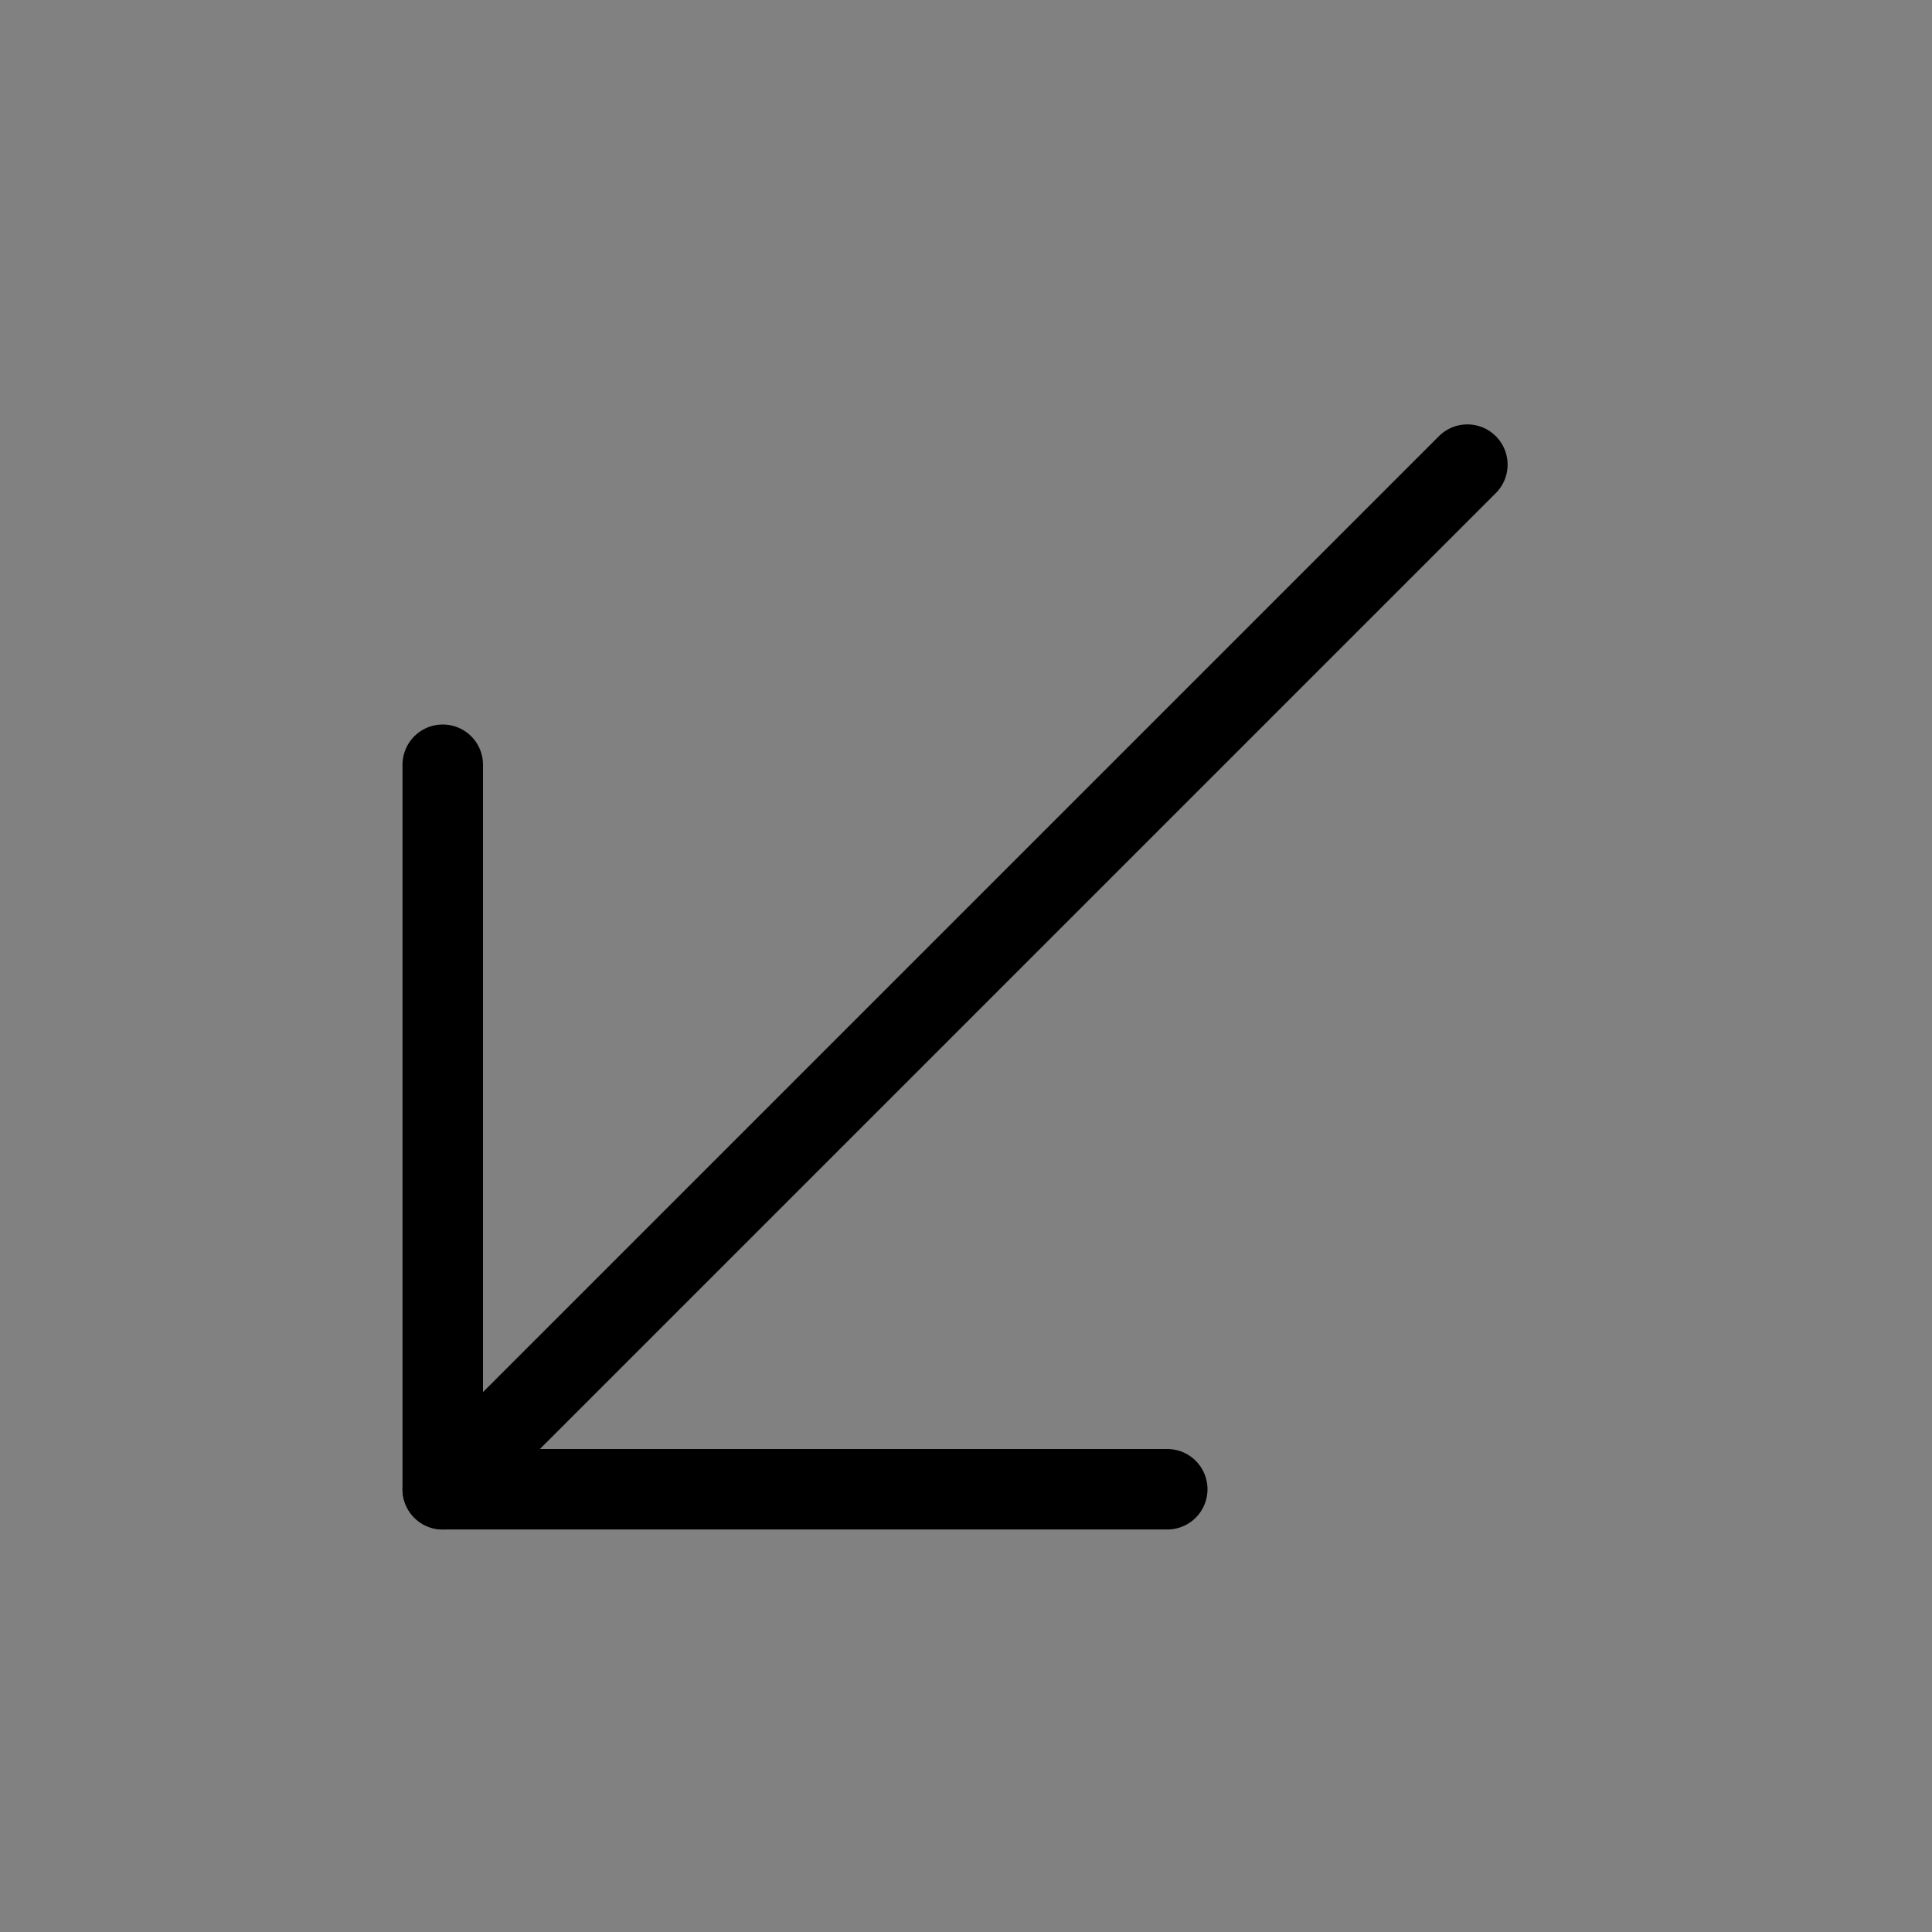
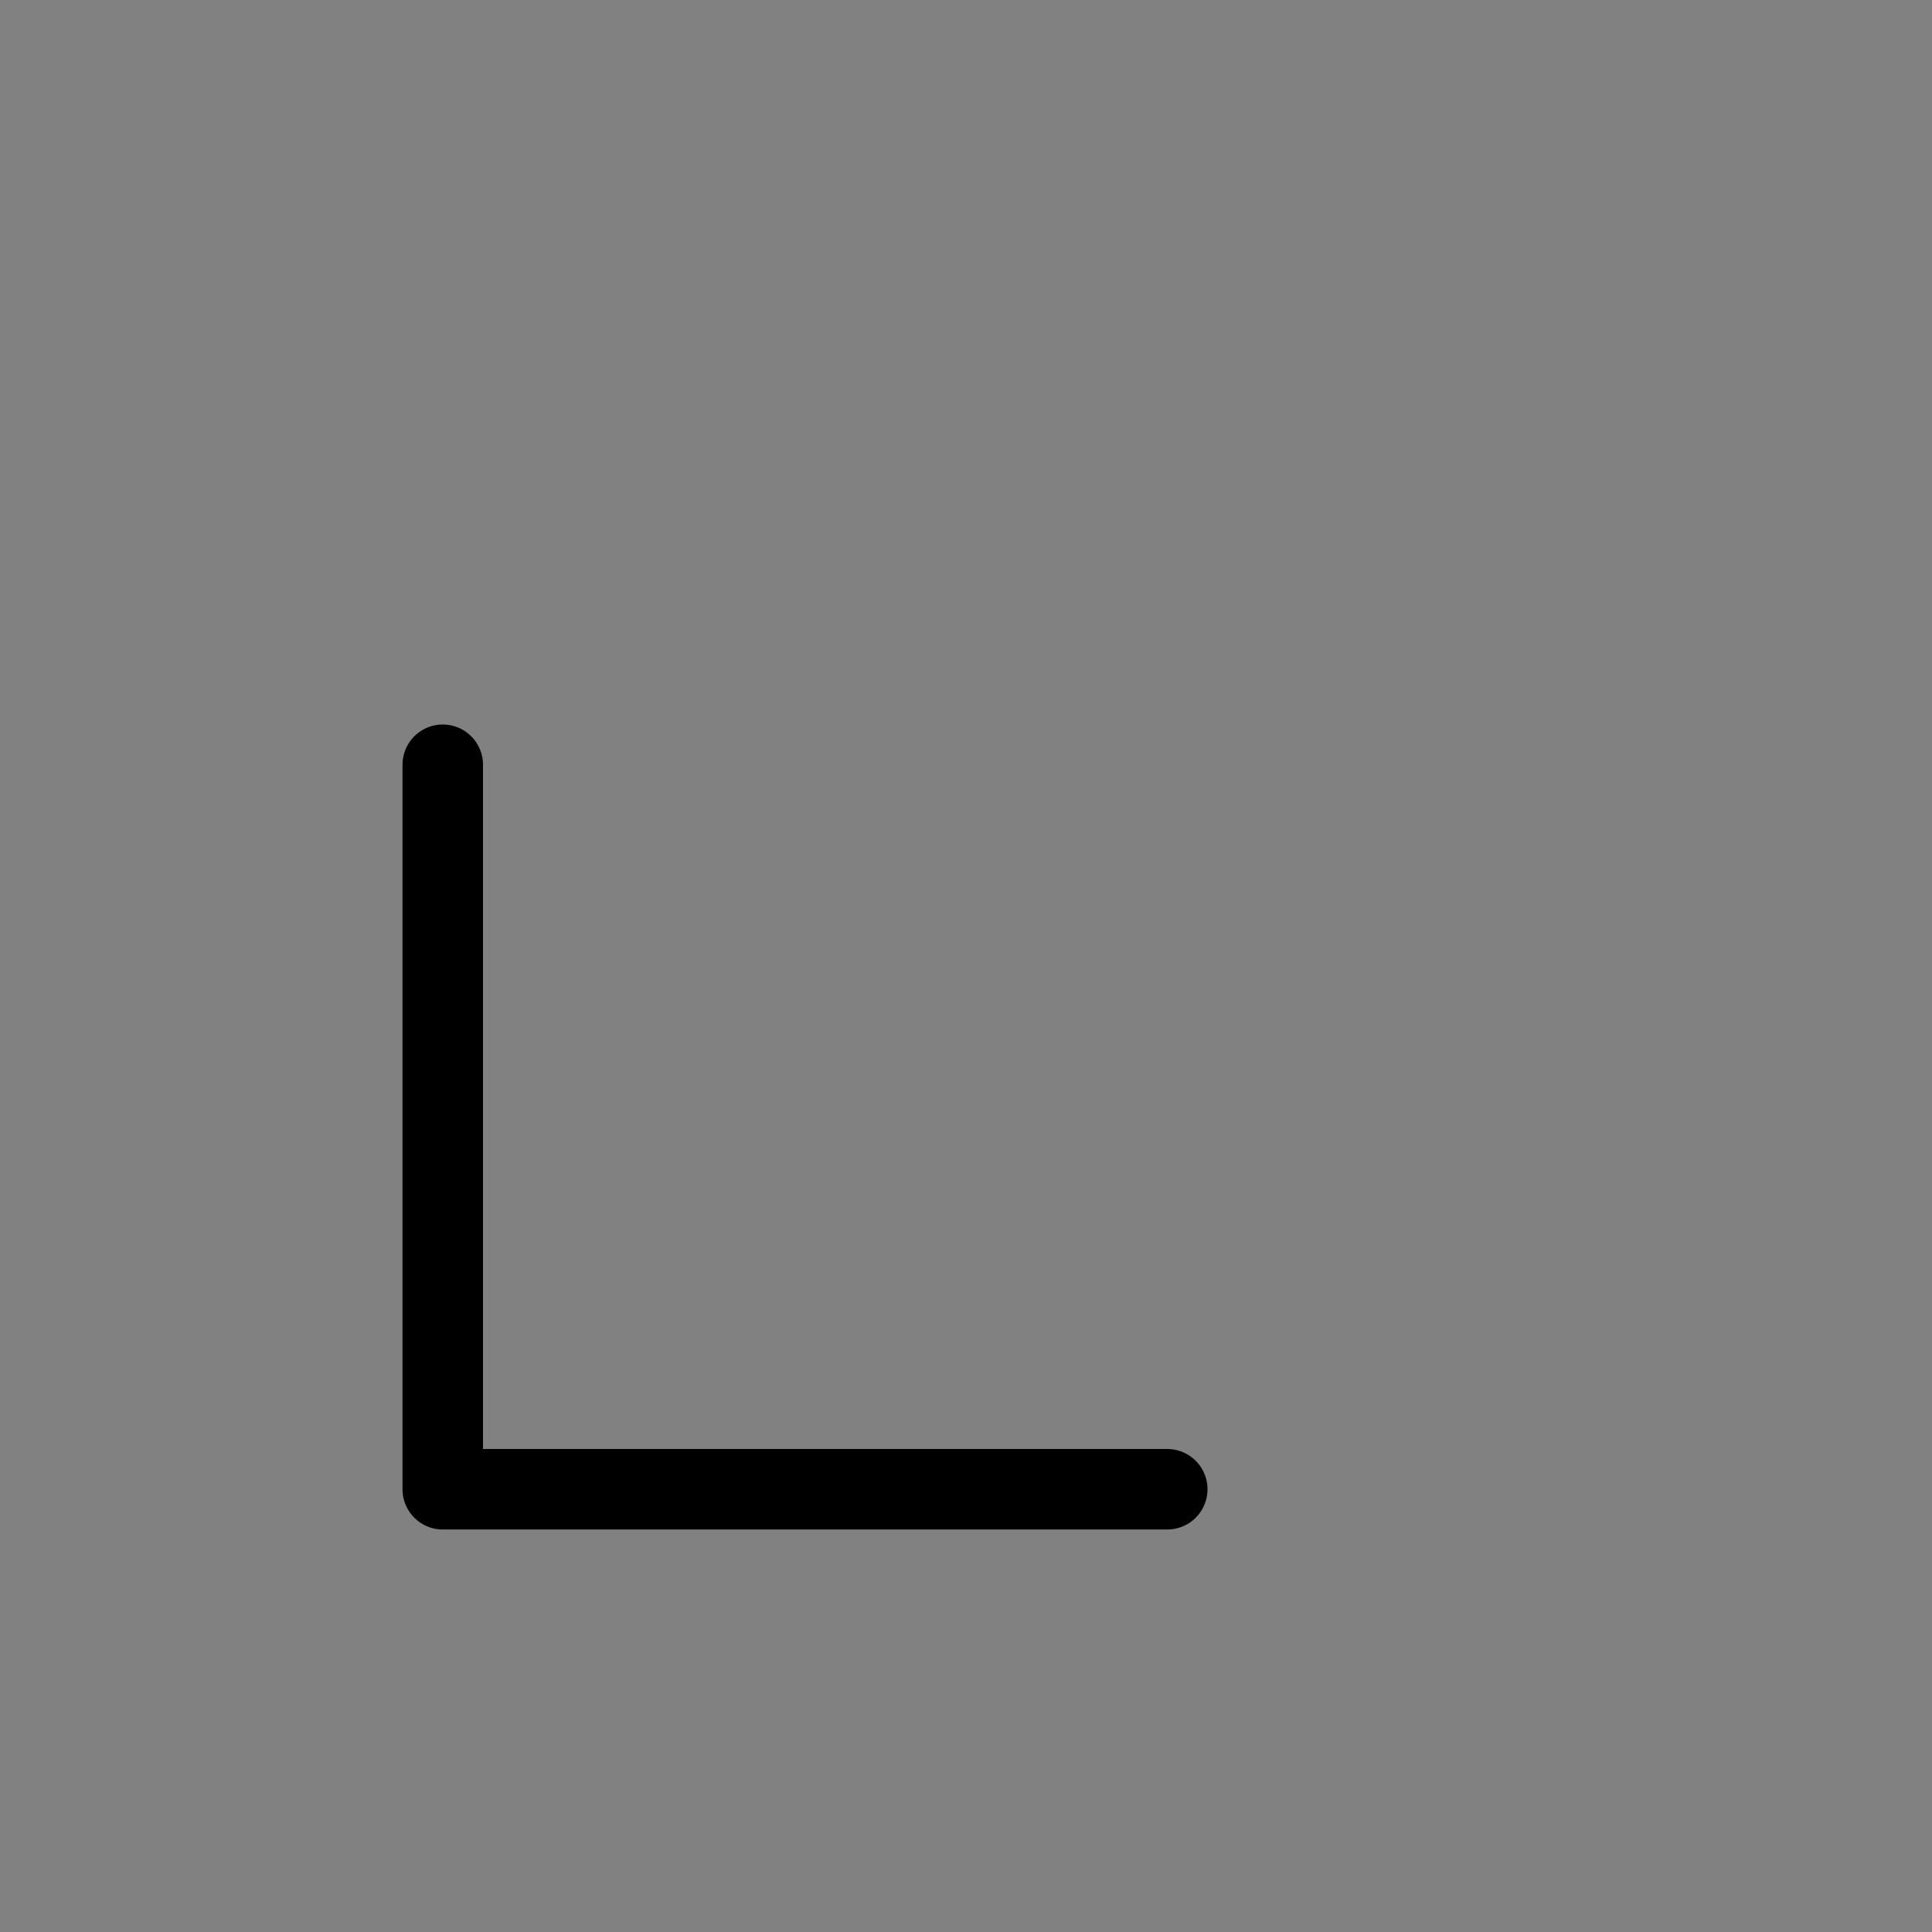
<svg xmlns="http://www.w3.org/2000/svg" viewBox="0 0 48 48" fill="none">
  <rect x="0" y="0" width="48" height="48" fill="#808080" stroke="none" />
  <rect width="48" height="48" fill="white" fill-opacity="0.01" />
  <path d="M29 37H11L11 19" stroke="currentColor" stroke-width="2" stroke-linecap="round" stroke-linejoin="round" />
-   <path d="M11 37L36.456 11.544" stroke="currentColor" stroke-width="2" stroke-linecap="round" stroke-linejoin="round" />
</svg>